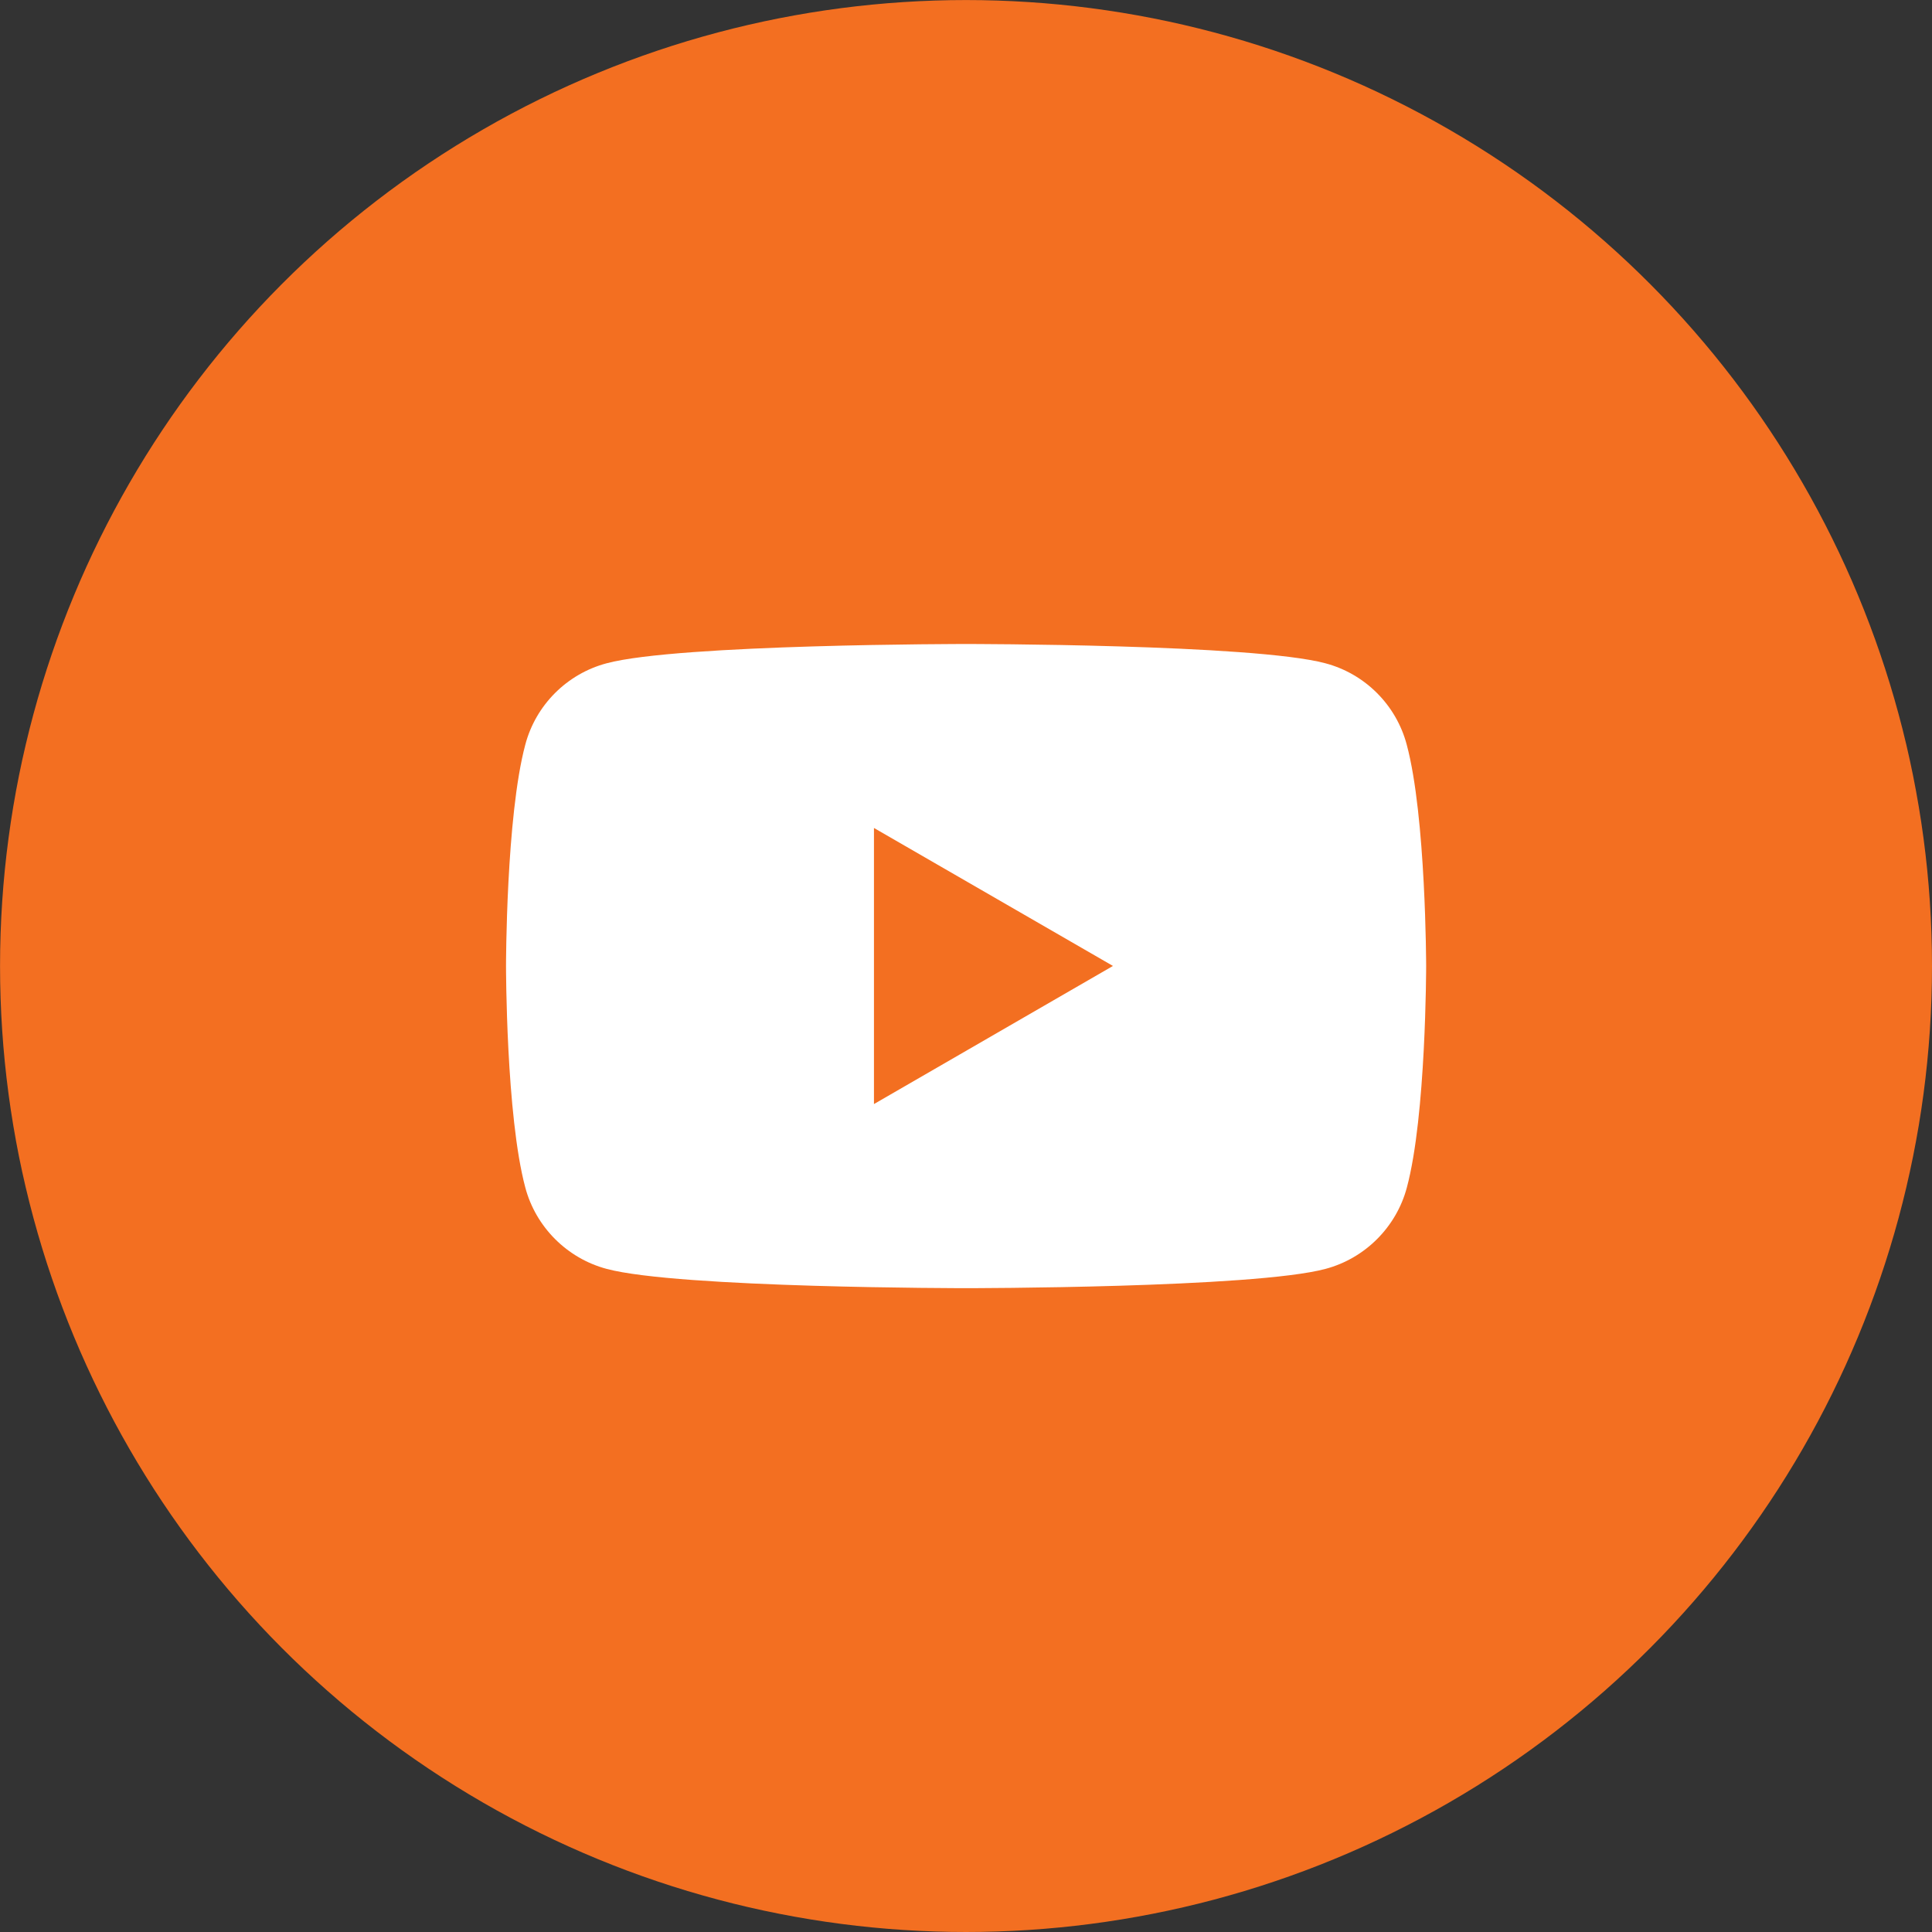
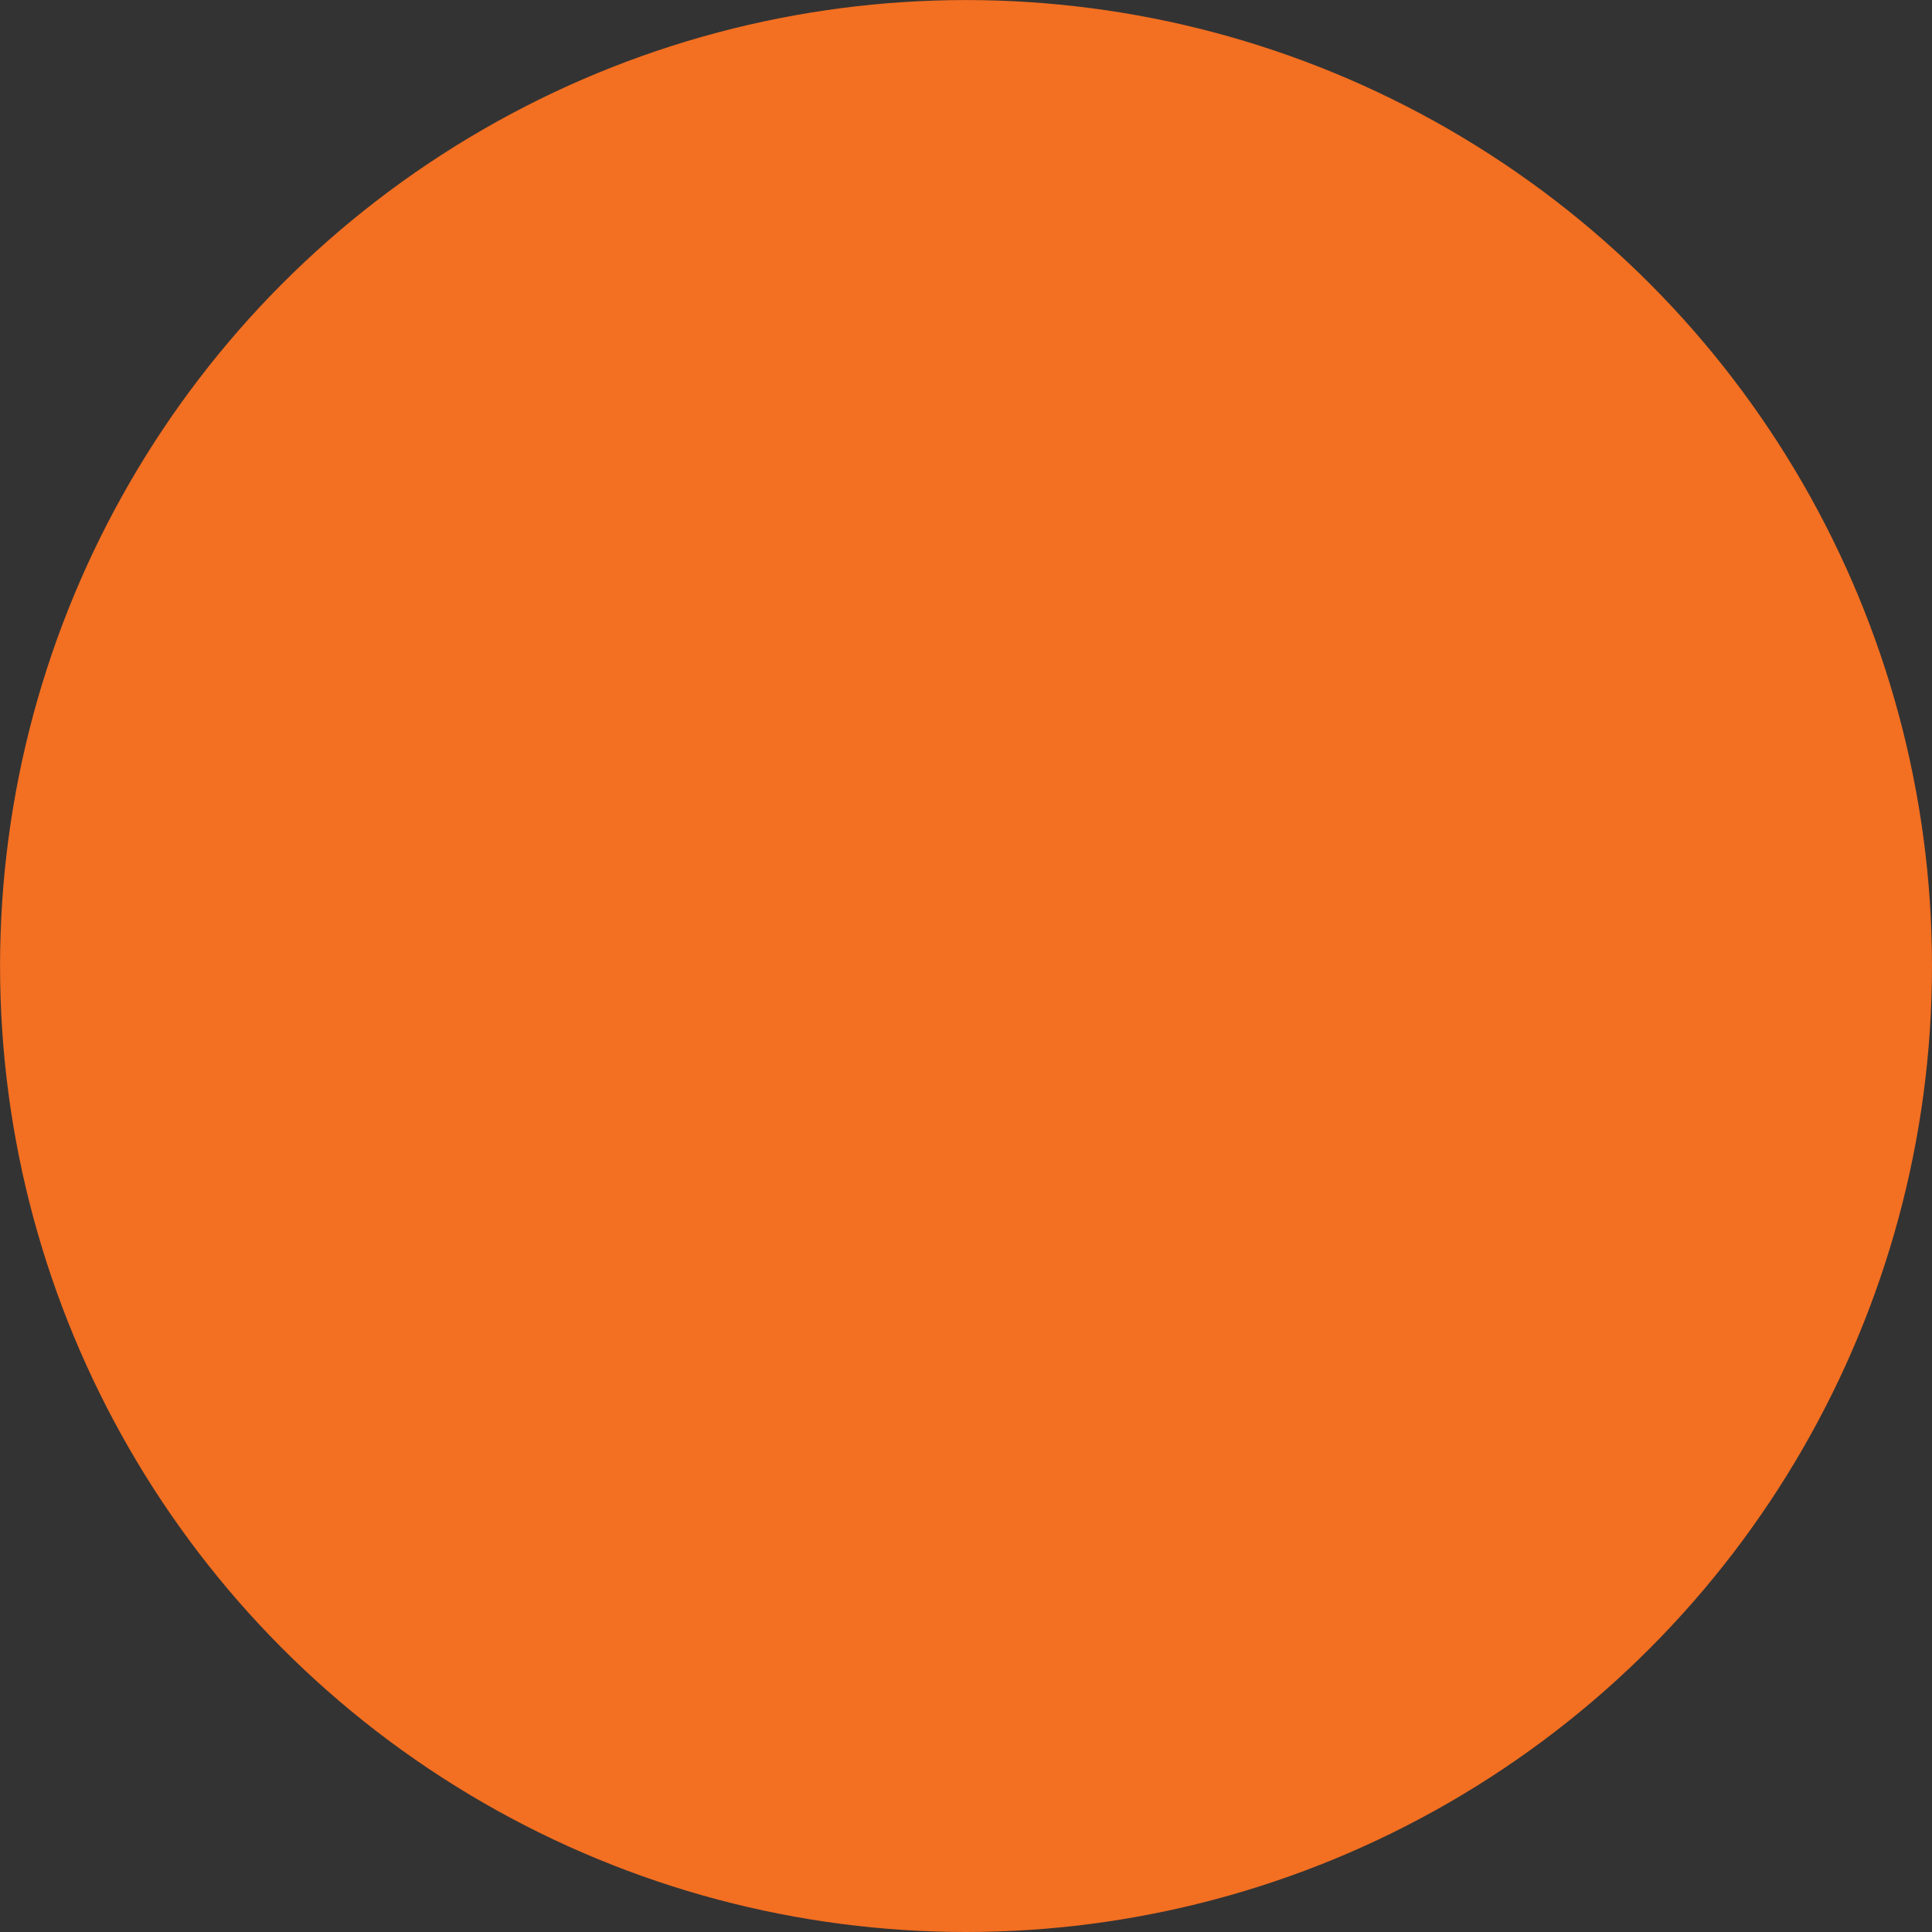
<svg xmlns="http://www.w3.org/2000/svg" version="1.1" id="Layer_1" x="0px" y="0px" width="40.251px" height="40.251px" viewBox="0 0 40.251 40.251" enable-background="new 0 0 40.251 40.251" xml:space="preserve">
  <rect x="0" y="0" width="40.251" height="40.251" fill="#333333" stroke="none" />
  <ellipse fill="#F36F21" cx="20.126" cy="20.126" rx="20.125" ry="20.125" />
  <g>
    <g transform="translate(1.407 1.407) scale(2.81 2.81)">
-       <path fill="#FFFFFF" d="M9.929,5.02C9.851,4.726,9.62,4.495,9.326,4.417C8.794,4.274,6.662,4.274,6.662,4.274    s-2.133,0-2.665,0.143C3.703,4.495,3.472,4.726,3.394,5.02C3.251,5.552,3.251,6.662,3.251,6.662s0,1.11,0.143,1.642    c0.078,0.293,0.31,0.525,0.603,0.603c0.532,0.143,2.665,0.143,2.665,0.143s2.133,0,2.665-0.143    c0.293-0.078,0.525-0.31,0.603-0.603c0.143-0.532,0.143-1.642,0.143-1.642S10.072,5.552,9.929,5.02z M5.979,7.685V5.638    l1.772,1.023L5.979,7.685z" />
-     </g>
+       </g>
  </g>
</svg>